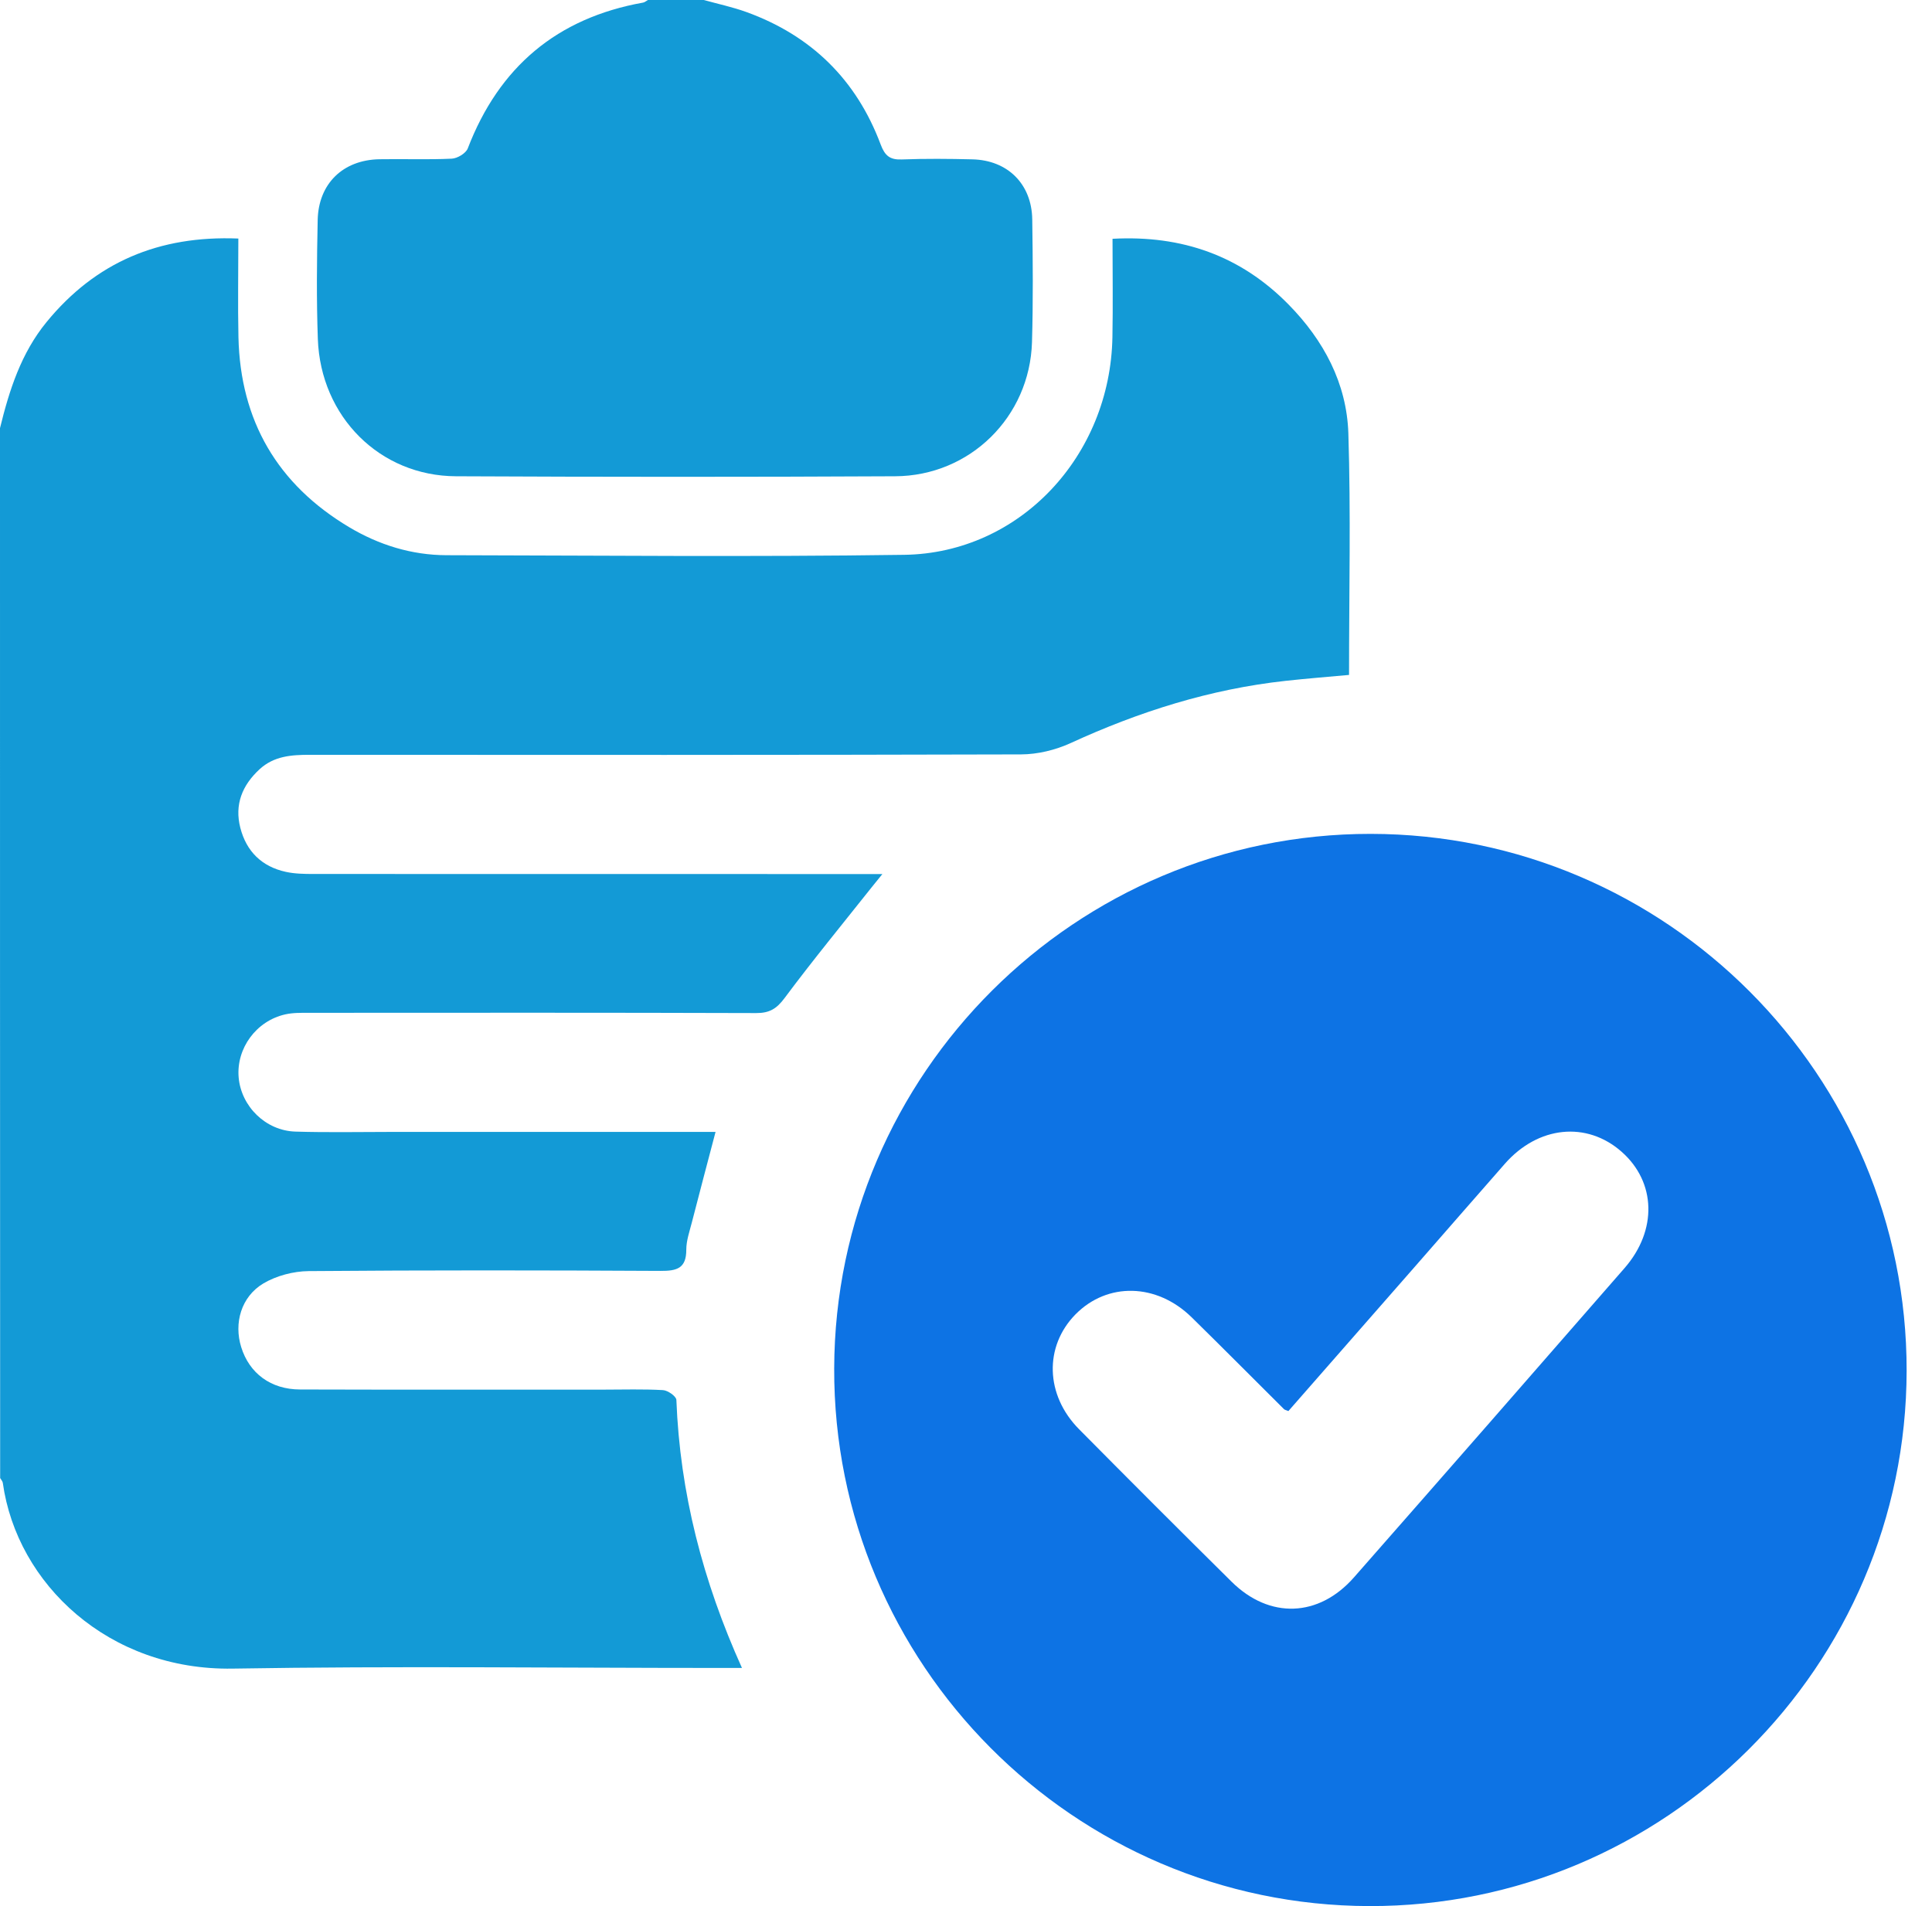
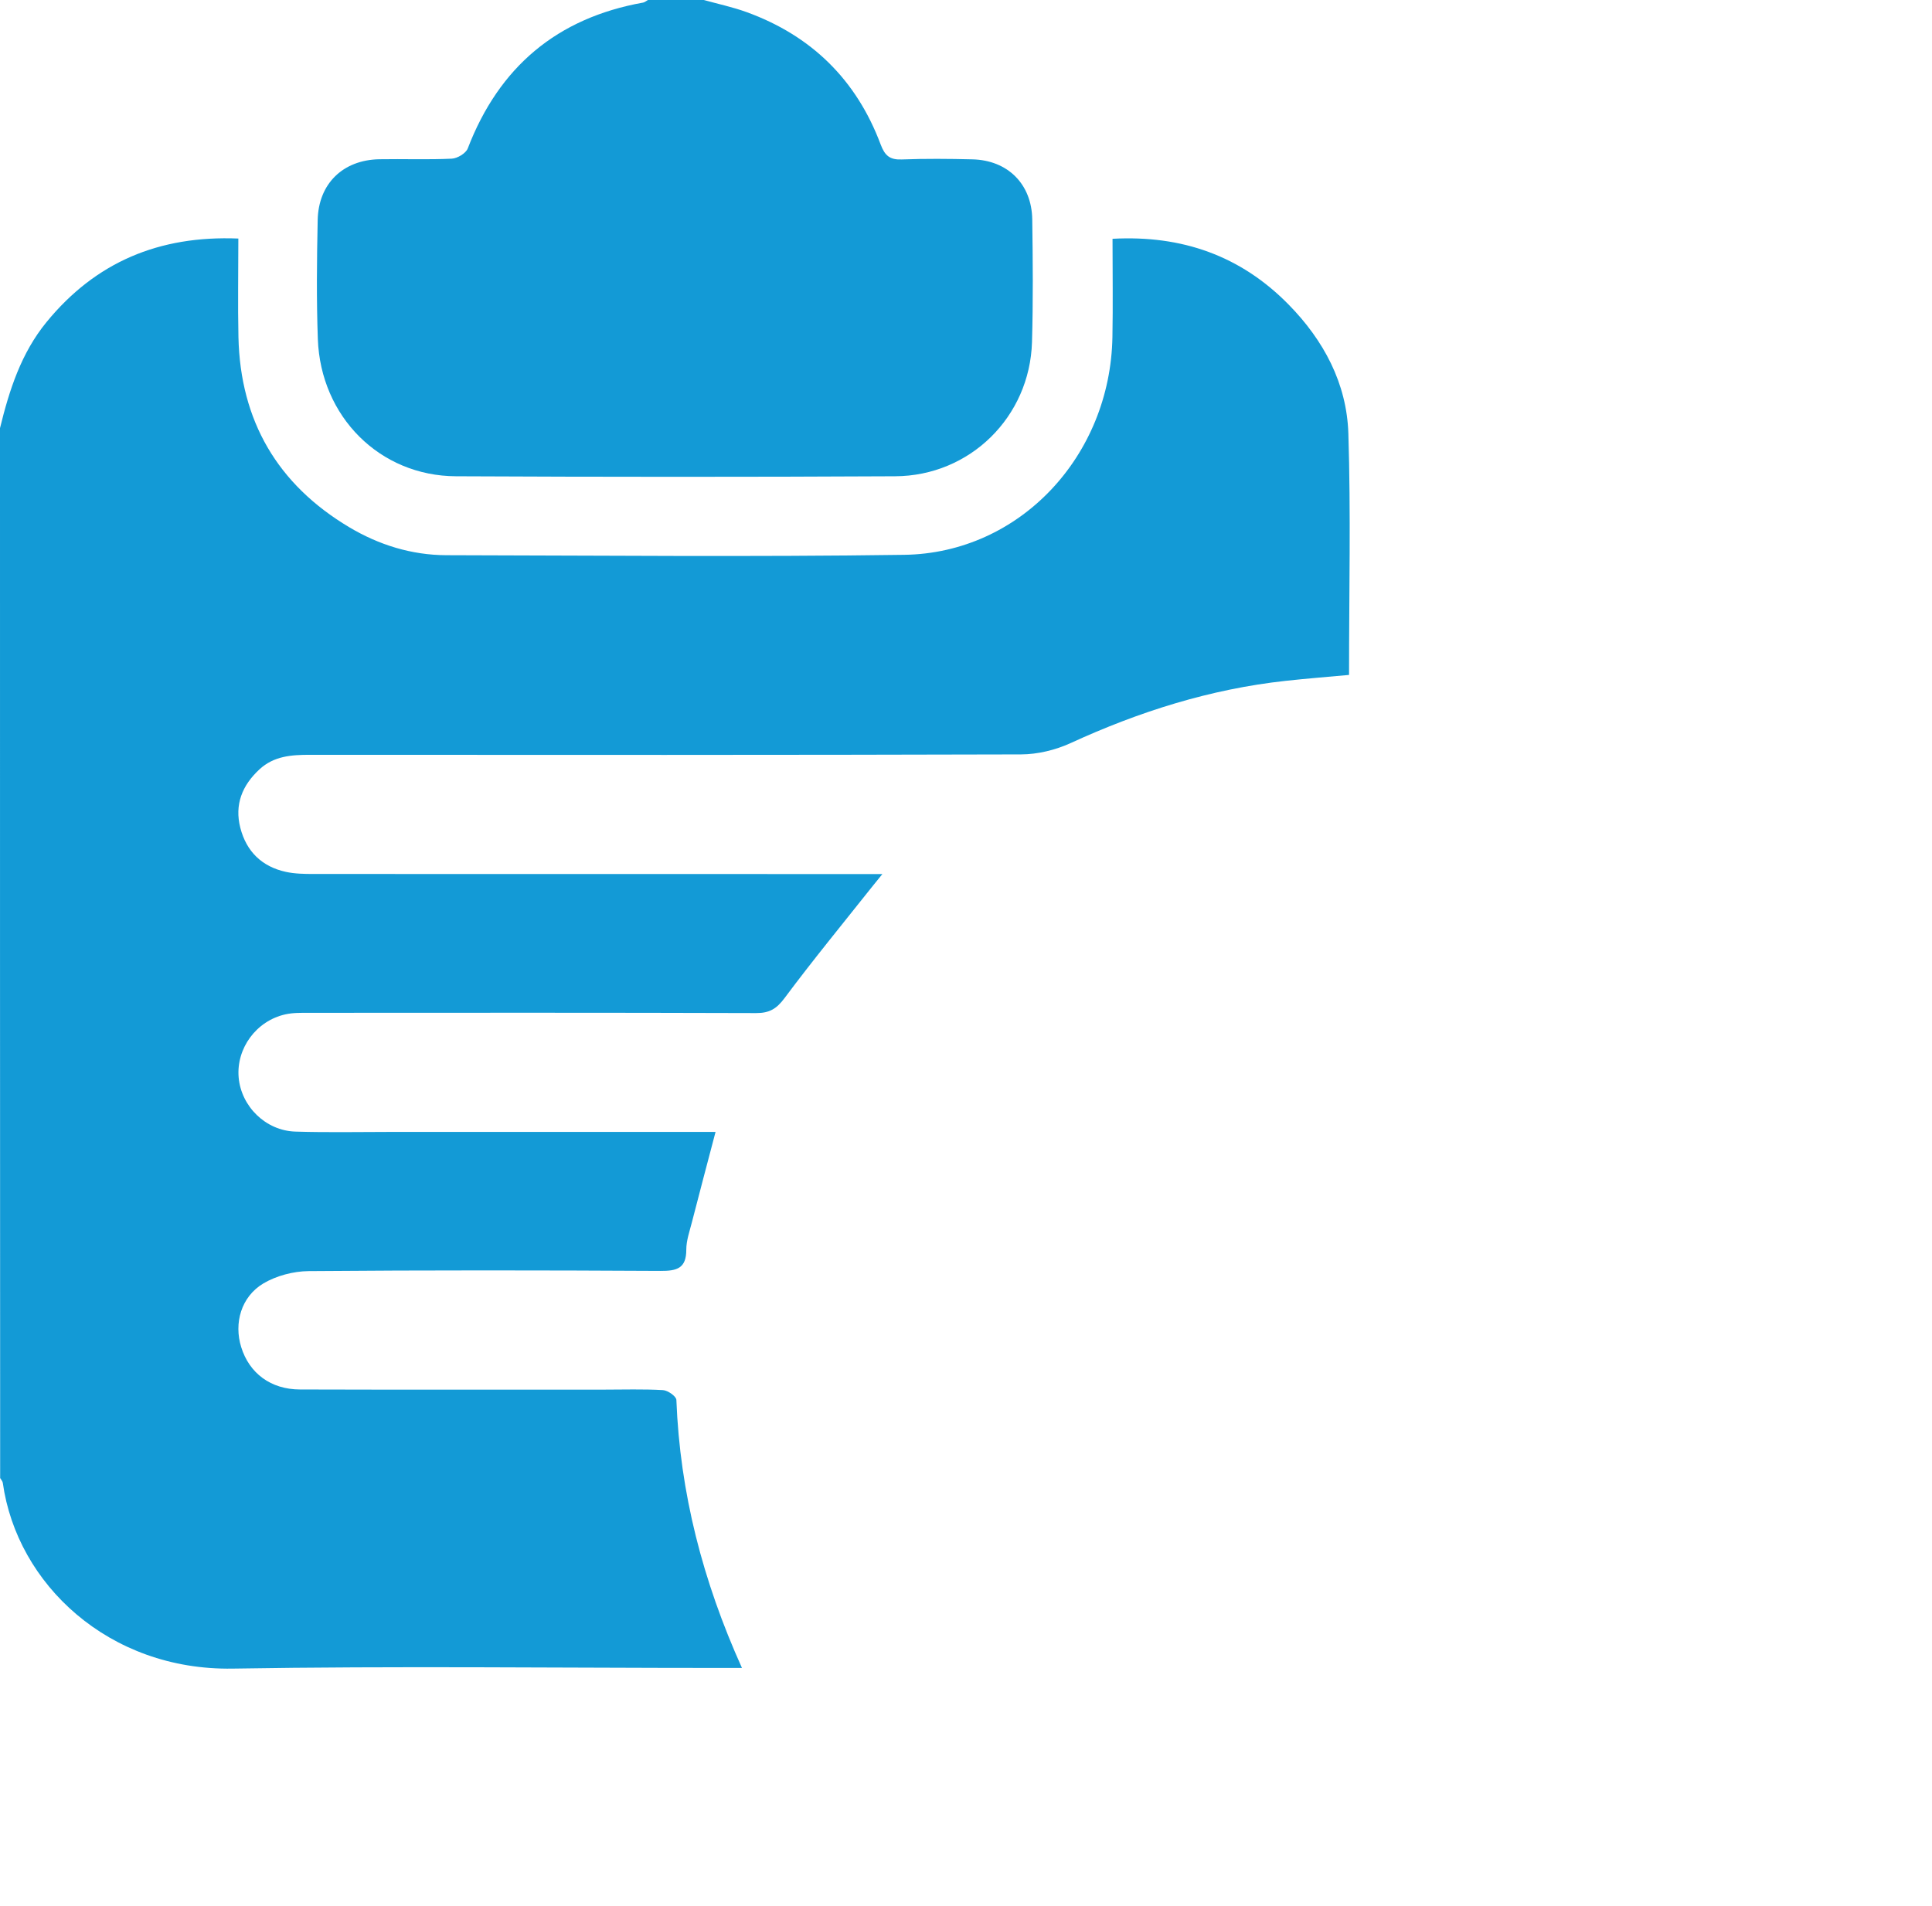
<svg xmlns="http://www.w3.org/2000/svg" width="76" height="75" viewBox="0 0 76 75" fill="none">
  <path d="M0 16.846C0.366 15.349 0.83 13.897 1.828 12.676C3.757 10.318 6.251 9.259 9.376 9.386C9.376 10.701 9.352 11.987 9.38 13.269C9.454 16.558 10.916 19.061 13.736 20.744C14.905 21.441 16.19 21.842 17.56 21.846C23.564 21.858 29.57 21.917 35.574 21.831C40.114 21.764 43.676 17.948 43.76 13.265C43.784 12.001 43.764 10.734 43.764 9.396C46.498 9.247 48.807 10.065 50.69 11.983C52.068 13.386 52.978 15.081 53.041 17.052C53.14 20.192 53.068 23.339 53.068 26.557C52.254 26.631 51.41 26.698 50.571 26.79C47.61 27.114 44.813 27.999 42.113 29.24C41.518 29.512 40.817 29.682 40.165 29.684C30.84 29.711 21.517 29.705 12.192 29.7C11.47 29.7 10.779 29.745 10.21 30.269C9.527 30.899 9.219 31.66 9.454 32.574C9.693 33.504 10.302 34.101 11.245 34.306C11.597 34.383 11.971 34.389 12.335 34.389C19.488 34.392 26.639 34.392 33.791 34.392C34.056 34.392 34.32 34.392 34.711 34.392C34.52 34.627 34.406 34.766 34.294 34.907C33.144 36.357 31.968 37.788 30.862 39.273C30.547 39.696 30.267 39.864 29.744 39.862C23.887 39.843 18.028 39.849 12.171 39.852C11.855 39.852 11.531 39.845 11.225 39.913C10.079 40.168 9.29 41.252 9.388 42.395C9.488 43.535 10.45 44.491 11.623 44.526C12.891 44.565 14.161 44.538 15.431 44.538C19.386 44.538 23.339 44.538 27.294 44.538C27.56 44.538 27.826 44.538 28.148 44.538C27.826 45.763 27.517 46.929 27.216 48.099C27.126 48.453 26.997 48.814 26.997 49.172C26.999 49.91 26.625 50.011 25.981 50.007C21.368 49.982 16.754 49.976 12.141 50.015C11.54 50.021 10.871 50.197 10.358 50.502C9.482 51.027 9.196 52.068 9.488 53.005C9.807 54.035 10.65 54.671 11.803 54.673C15.781 54.685 19.76 54.679 23.738 54.679C24.519 54.679 25.302 54.653 26.081 54.698C26.271 54.708 26.602 54.943 26.607 55.084C26.748 58.736 27.643 62.205 29.187 65.63C28.844 65.63 28.59 65.63 28.335 65.63C21.94 65.63 15.544 65.55 9.151 65.656C4.288 65.736 0.667 62.336 0.11 58.346C0.1 58.28 0.041 58.221 0.006 58.158C0 44.387 0 30.615 0 16.846Z" fill="#139AD6" />
  <path d="M27.686 0C28.243 0.155 28.813 0.276 29.357 0.472C31.915 1.397 33.69 3.139 34.643 5.685C34.809 6.127 35.005 6.292 35.472 6.274C36.398 6.239 37.328 6.247 38.253 6.27C39.641 6.303 40.586 7.243 40.606 8.634C40.629 10.245 40.643 11.855 40.596 13.464C40.508 16.404 38.157 18.727 35.21 18.74C29.453 18.77 23.693 18.768 17.936 18.74C14.942 18.727 12.613 16.398 12.503 13.339C12.447 11.779 12.464 10.216 12.497 8.654C12.529 7.223 13.495 6.294 14.918 6.266C15.869 6.249 16.822 6.288 17.771 6.243C17.993 6.233 18.325 6.033 18.4 5.842C19.631 2.634 21.913 0.708 25.298 0.102C25.365 0.09 25.423 0.035 25.488 0C26.222 0 26.954 0 27.686 0Z" fill="#139AD6" />
-   <path d="M75.002 53.935C74.986 65.565 65.489 75.029 53.861 75C42.232 74.973 32.776 65.466 32.815 53.839C32.852 42.236 42.318 32.805 53.919 32.811C65.552 32.821 75.017 42.304 75.002 53.935ZM50.682 55.522C50.59 55.483 50.538 55.477 50.508 55.446C49.297 54.242 48.095 53.029 46.876 51.833C45.5 50.483 43.559 50.444 42.306 51.719C41.069 52.98 41.117 54.892 42.447 56.236C44.438 58.248 46.438 60.248 48.449 62.238C49.937 63.71 51.874 63.645 53.262 62.066C56.819 58.017 60.367 53.958 63.908 49.894C65.203 48.406 65.141 46.514 63.796 45.324C62.422 44.107 60.508 44.299 59.197 45.792C58.021 47.128 56.855 48.475 55.682 49.813C54.013 51.721 52.342 53.628 50.682 55.522Z" fill="#0D73E4" />
</svg>